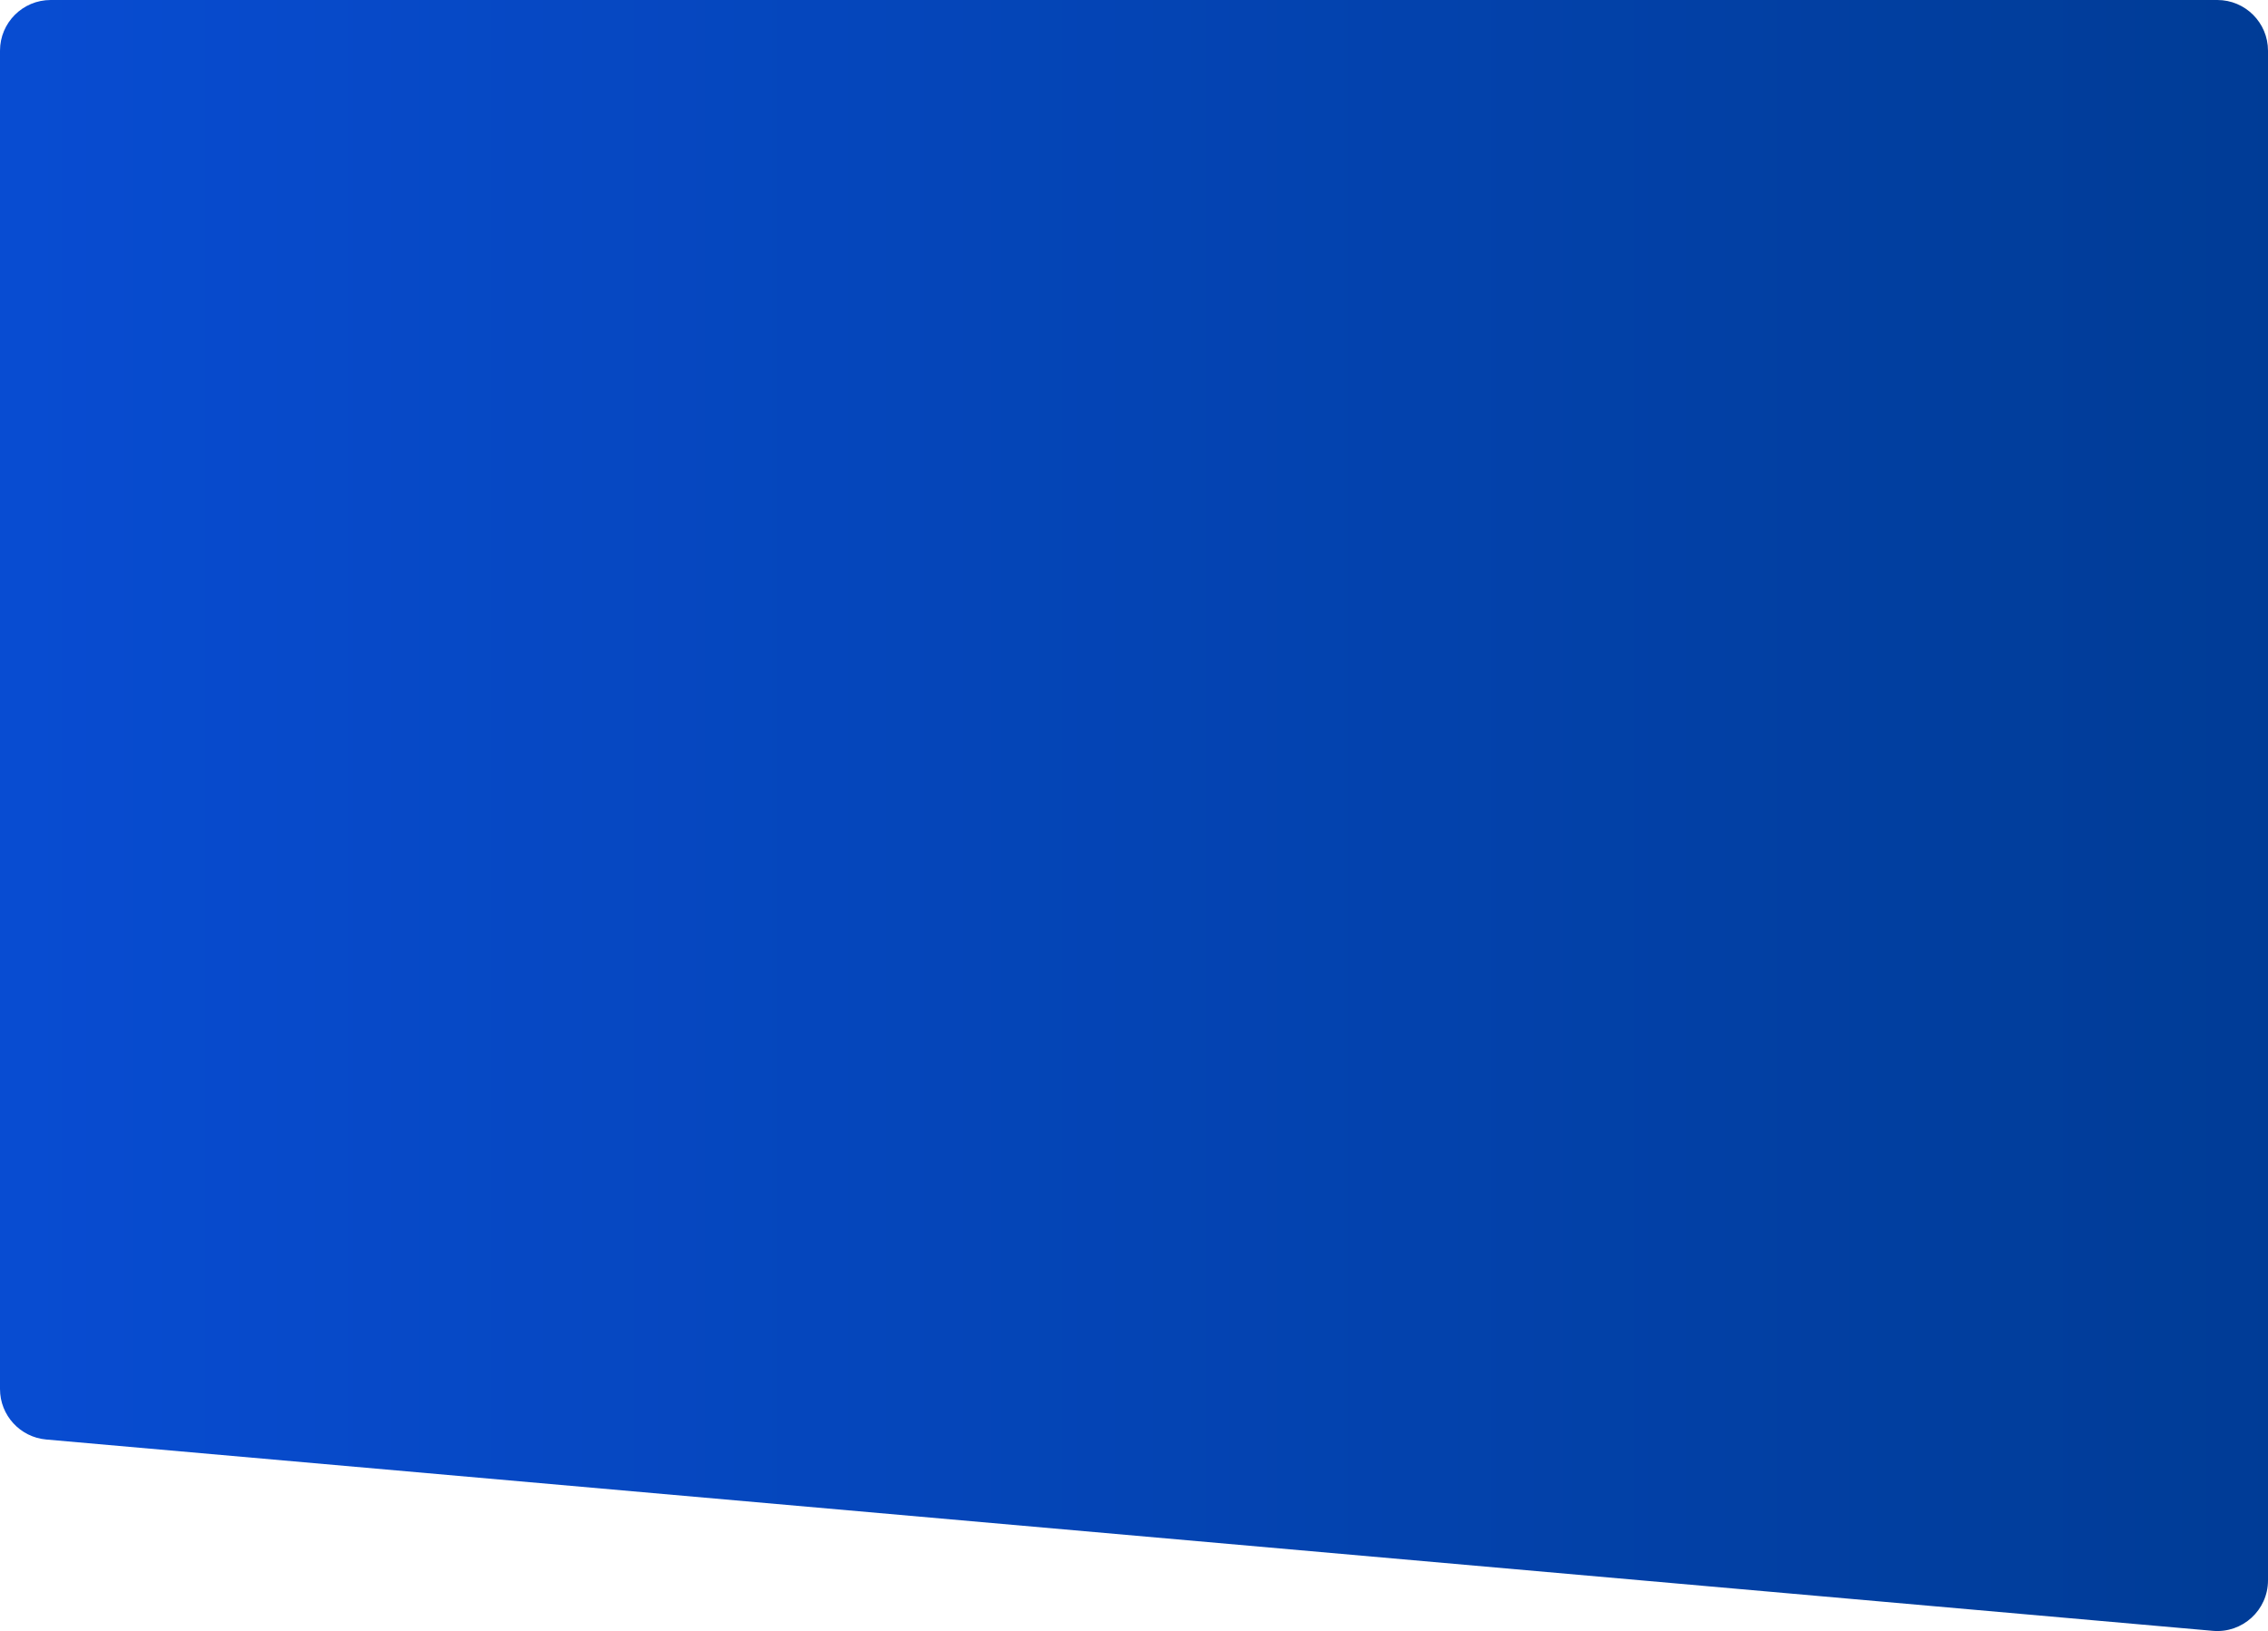
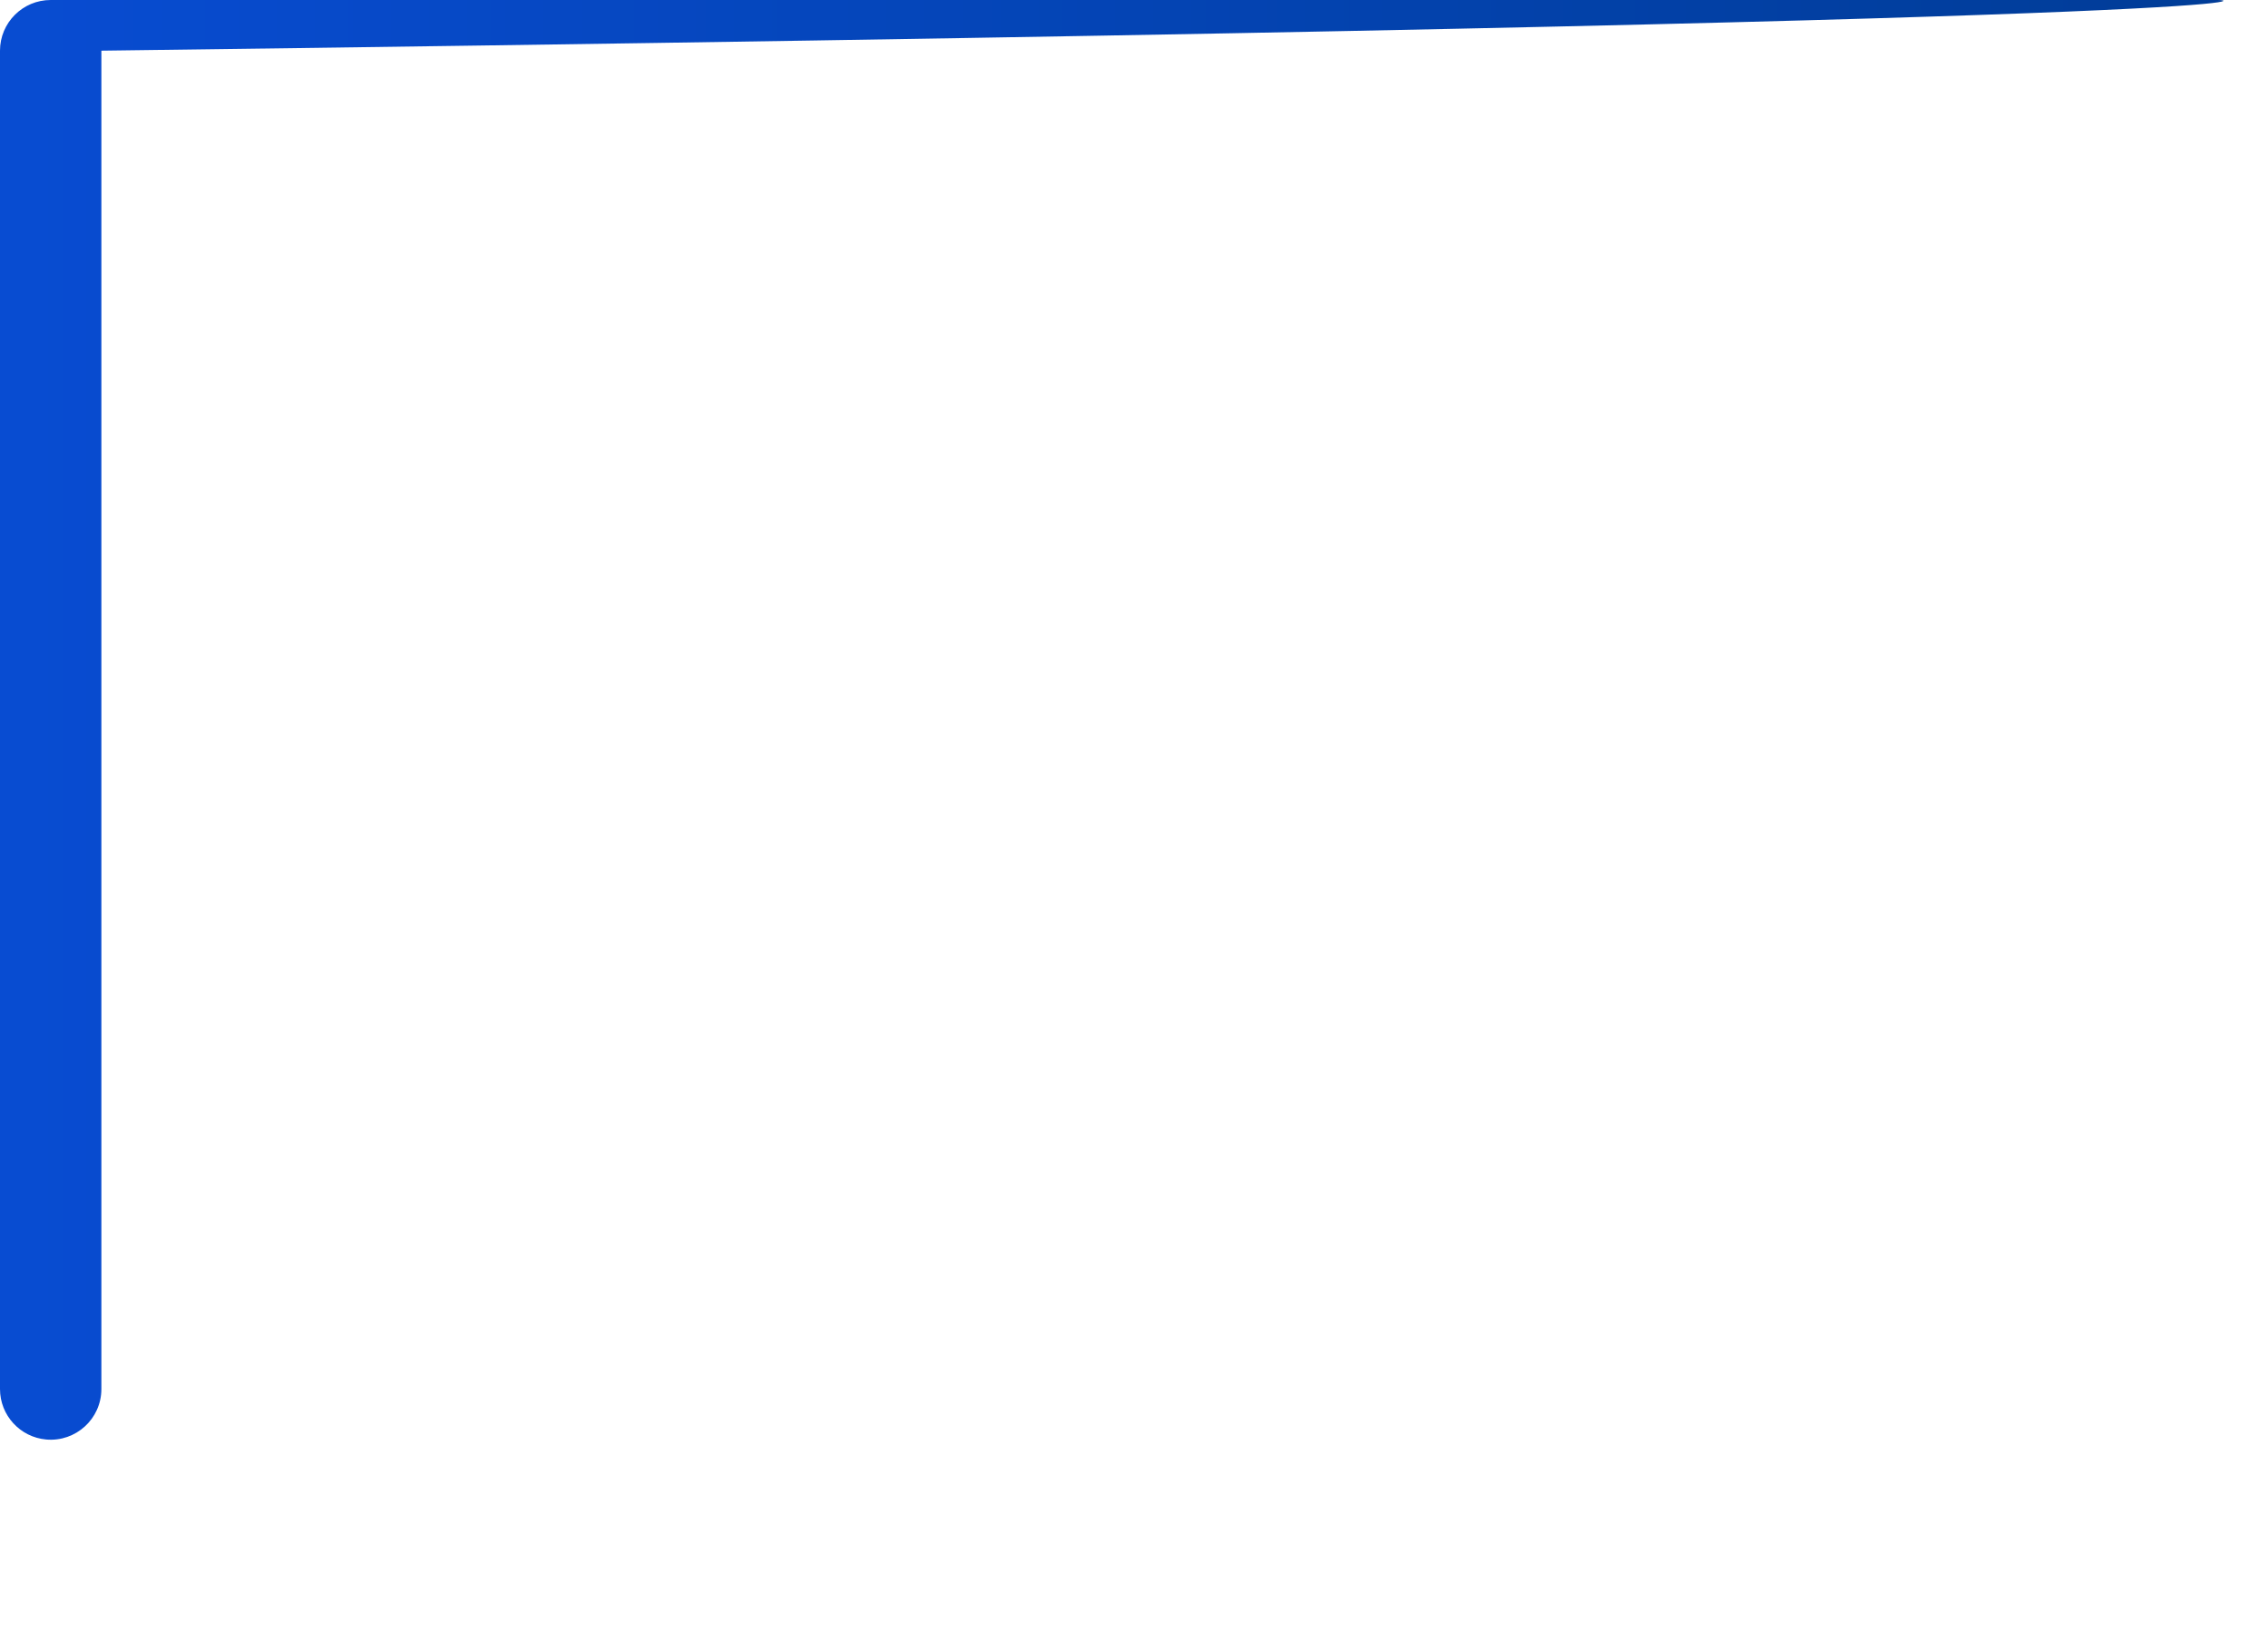
<svg xmlns="http://www.w3.org/2000/svg" viewBox="0 0 852.13 612.86" preserveAspectRatio="none">
  <defs>
    <linearGradient id="g" x1="0" y1="0" x2="1" y2="0">
      <stop offset="0" stop-color="#084cd2" />
      <stop offset="1" stop-color="#003c96" />
    </linearGradient>
  </defs>
-   <path fill="url(#g)" d="M19.04 0C8.53 0 0 8.53 0 19.04v502.89c0 9.87 7.54 18.1 17.37 18.97l814.04 71.89c11.13.98 20.72-7.79 20.72-18.97V19.04C852.13 8.53 843.6 0 833.09 0H19.04Z" />
+   <path fill="url(#g)" d="M19.04 0C8.53 0 0 8.53 0 19.04v502.89c0 9.87 7.54 18.1 17.37 18.97c11.13.98 20.72-7.79 20.72-18.97V19.04C852.13 8.53 843.6 0 833.09 0H19.04Z" />
</svg>